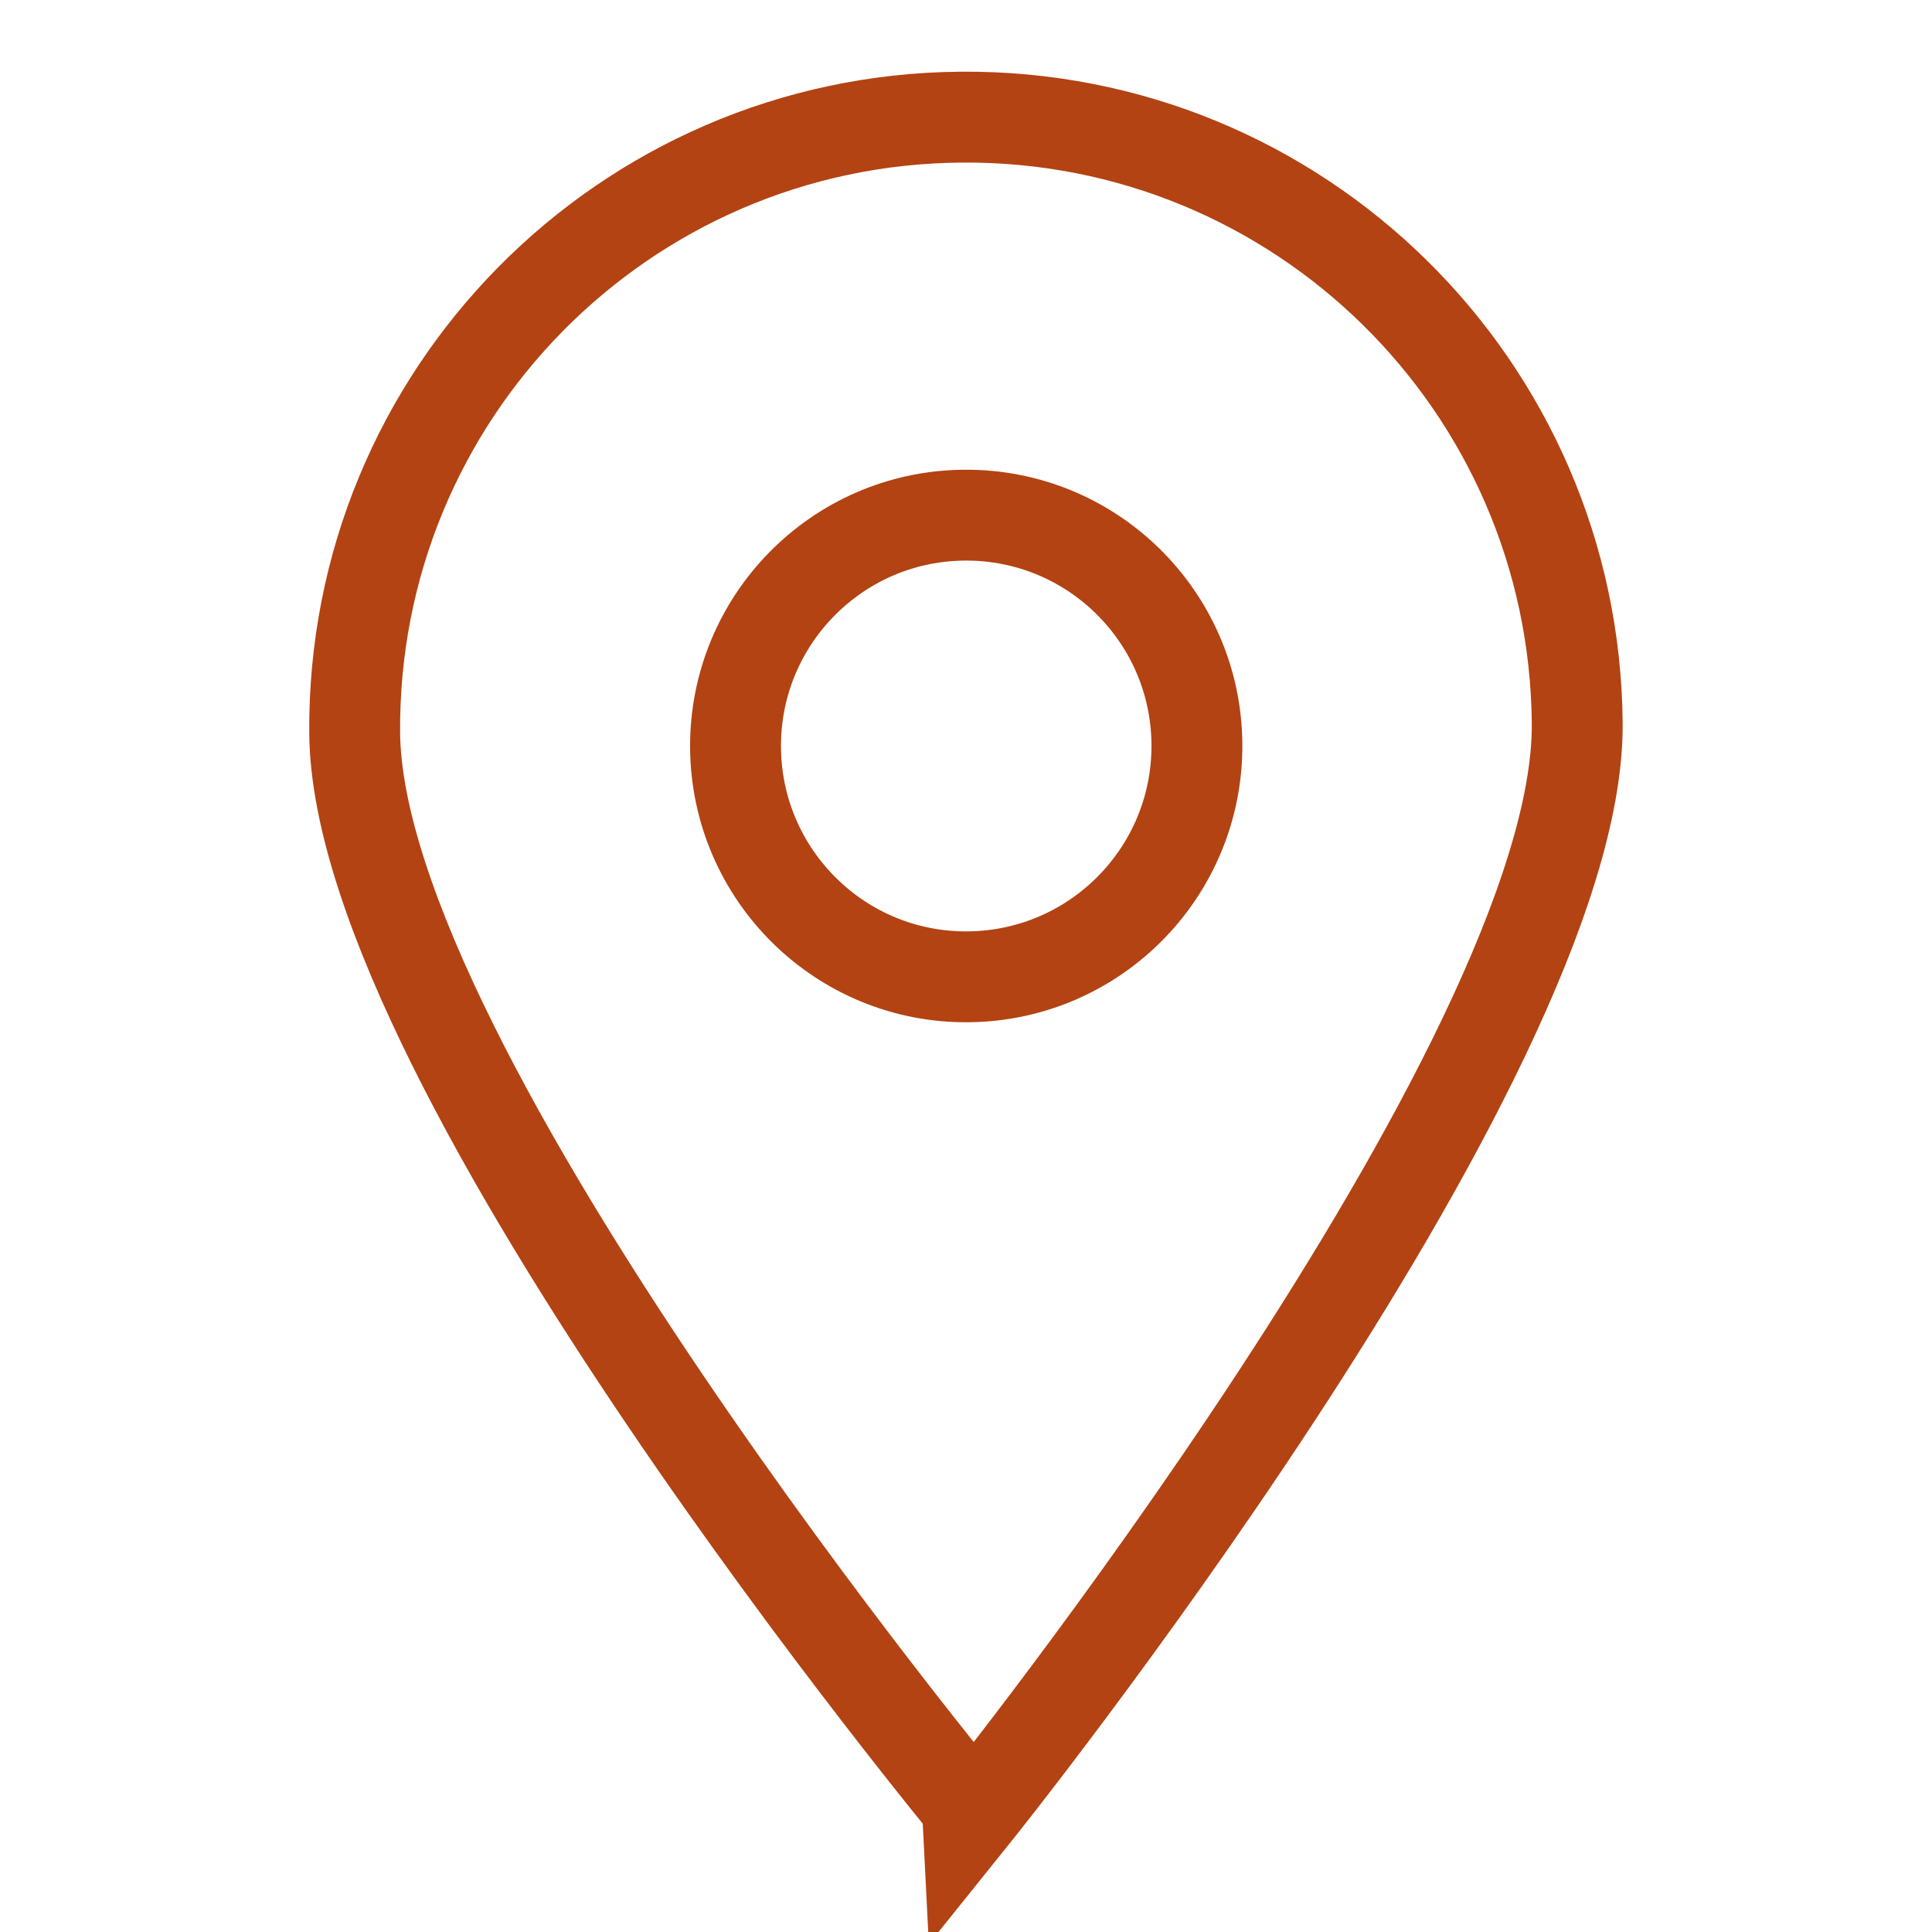
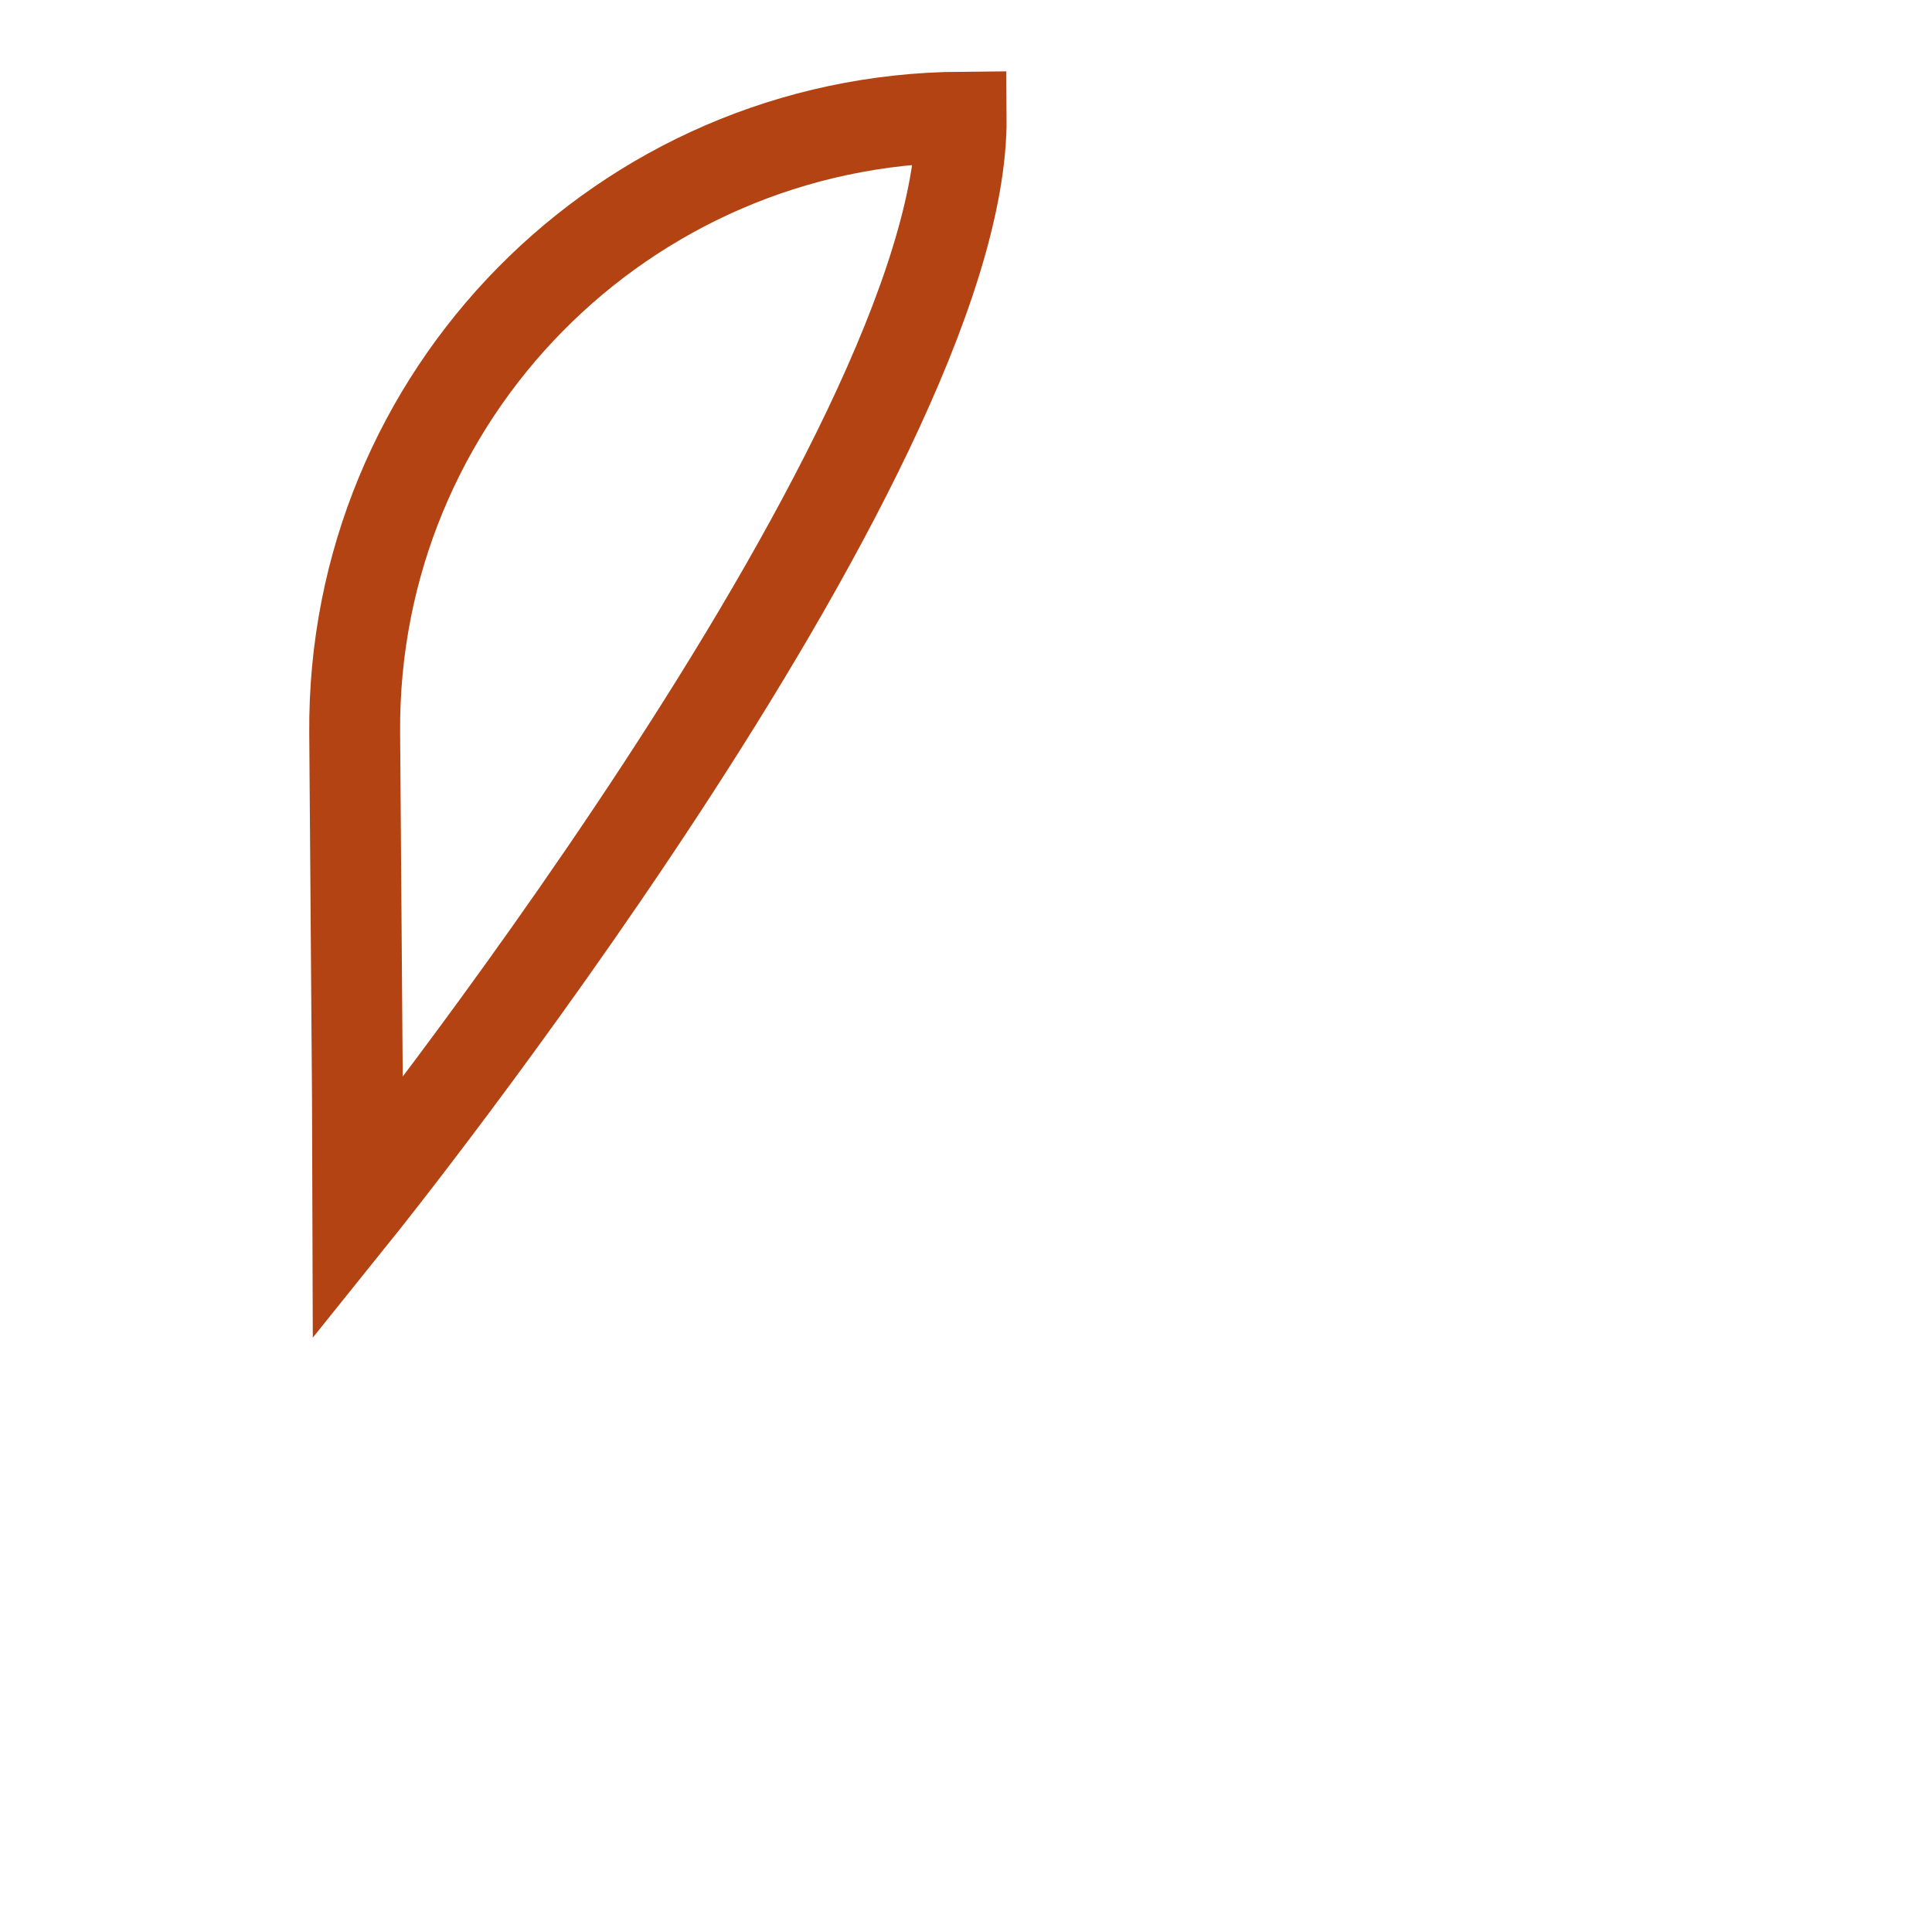
<svg xmlns="http://www.w3.org/2000/svg" version="1.1" id="Layer_1" x="0px" y="0px" width="21.26px" height="21.26px" viewBox="23.385 23.385 21.26 21.26" enable-background="new 23.385 23.385 21.26 21.26" xml:space="preserve">
  <g>
-     <path fill="none" stroke="#B34313" stroke-miterlimit="10" d="M27.288,31.45c-0.029-3.716,2.959-6.748,6.674-6.776   c3.716-0.03,6.75,2.956,6.779,6.673c0.028,3.717-6.635,12.01-6.635,12.01S27.317,35.167,27.288,31.45z" />
-     <path fill="none" stroke="#B34313" stroke-miterlimit="10" d="M36.556,31.573c0.011,1.402-1.116,2.55-2.52,2.561   c-1.402,0.012-2.546-1.119-2.557-2.521c-0.011-1.4,1.116-2.549,2.518-2.559C35.401,29.042,36.545,30.173,36.556,31.573z" />
+     <path fill="none" stroke="#B34313" stroke-miterlimit="10" d="M27.288,31.45c-0.029-3.716,2.959-6.748,6.674-6.776   c0.028,3.717-6.635,12.01-6.635,12.01S27.317,35.167,27.288,31.45z" />
  </g>
</svg>